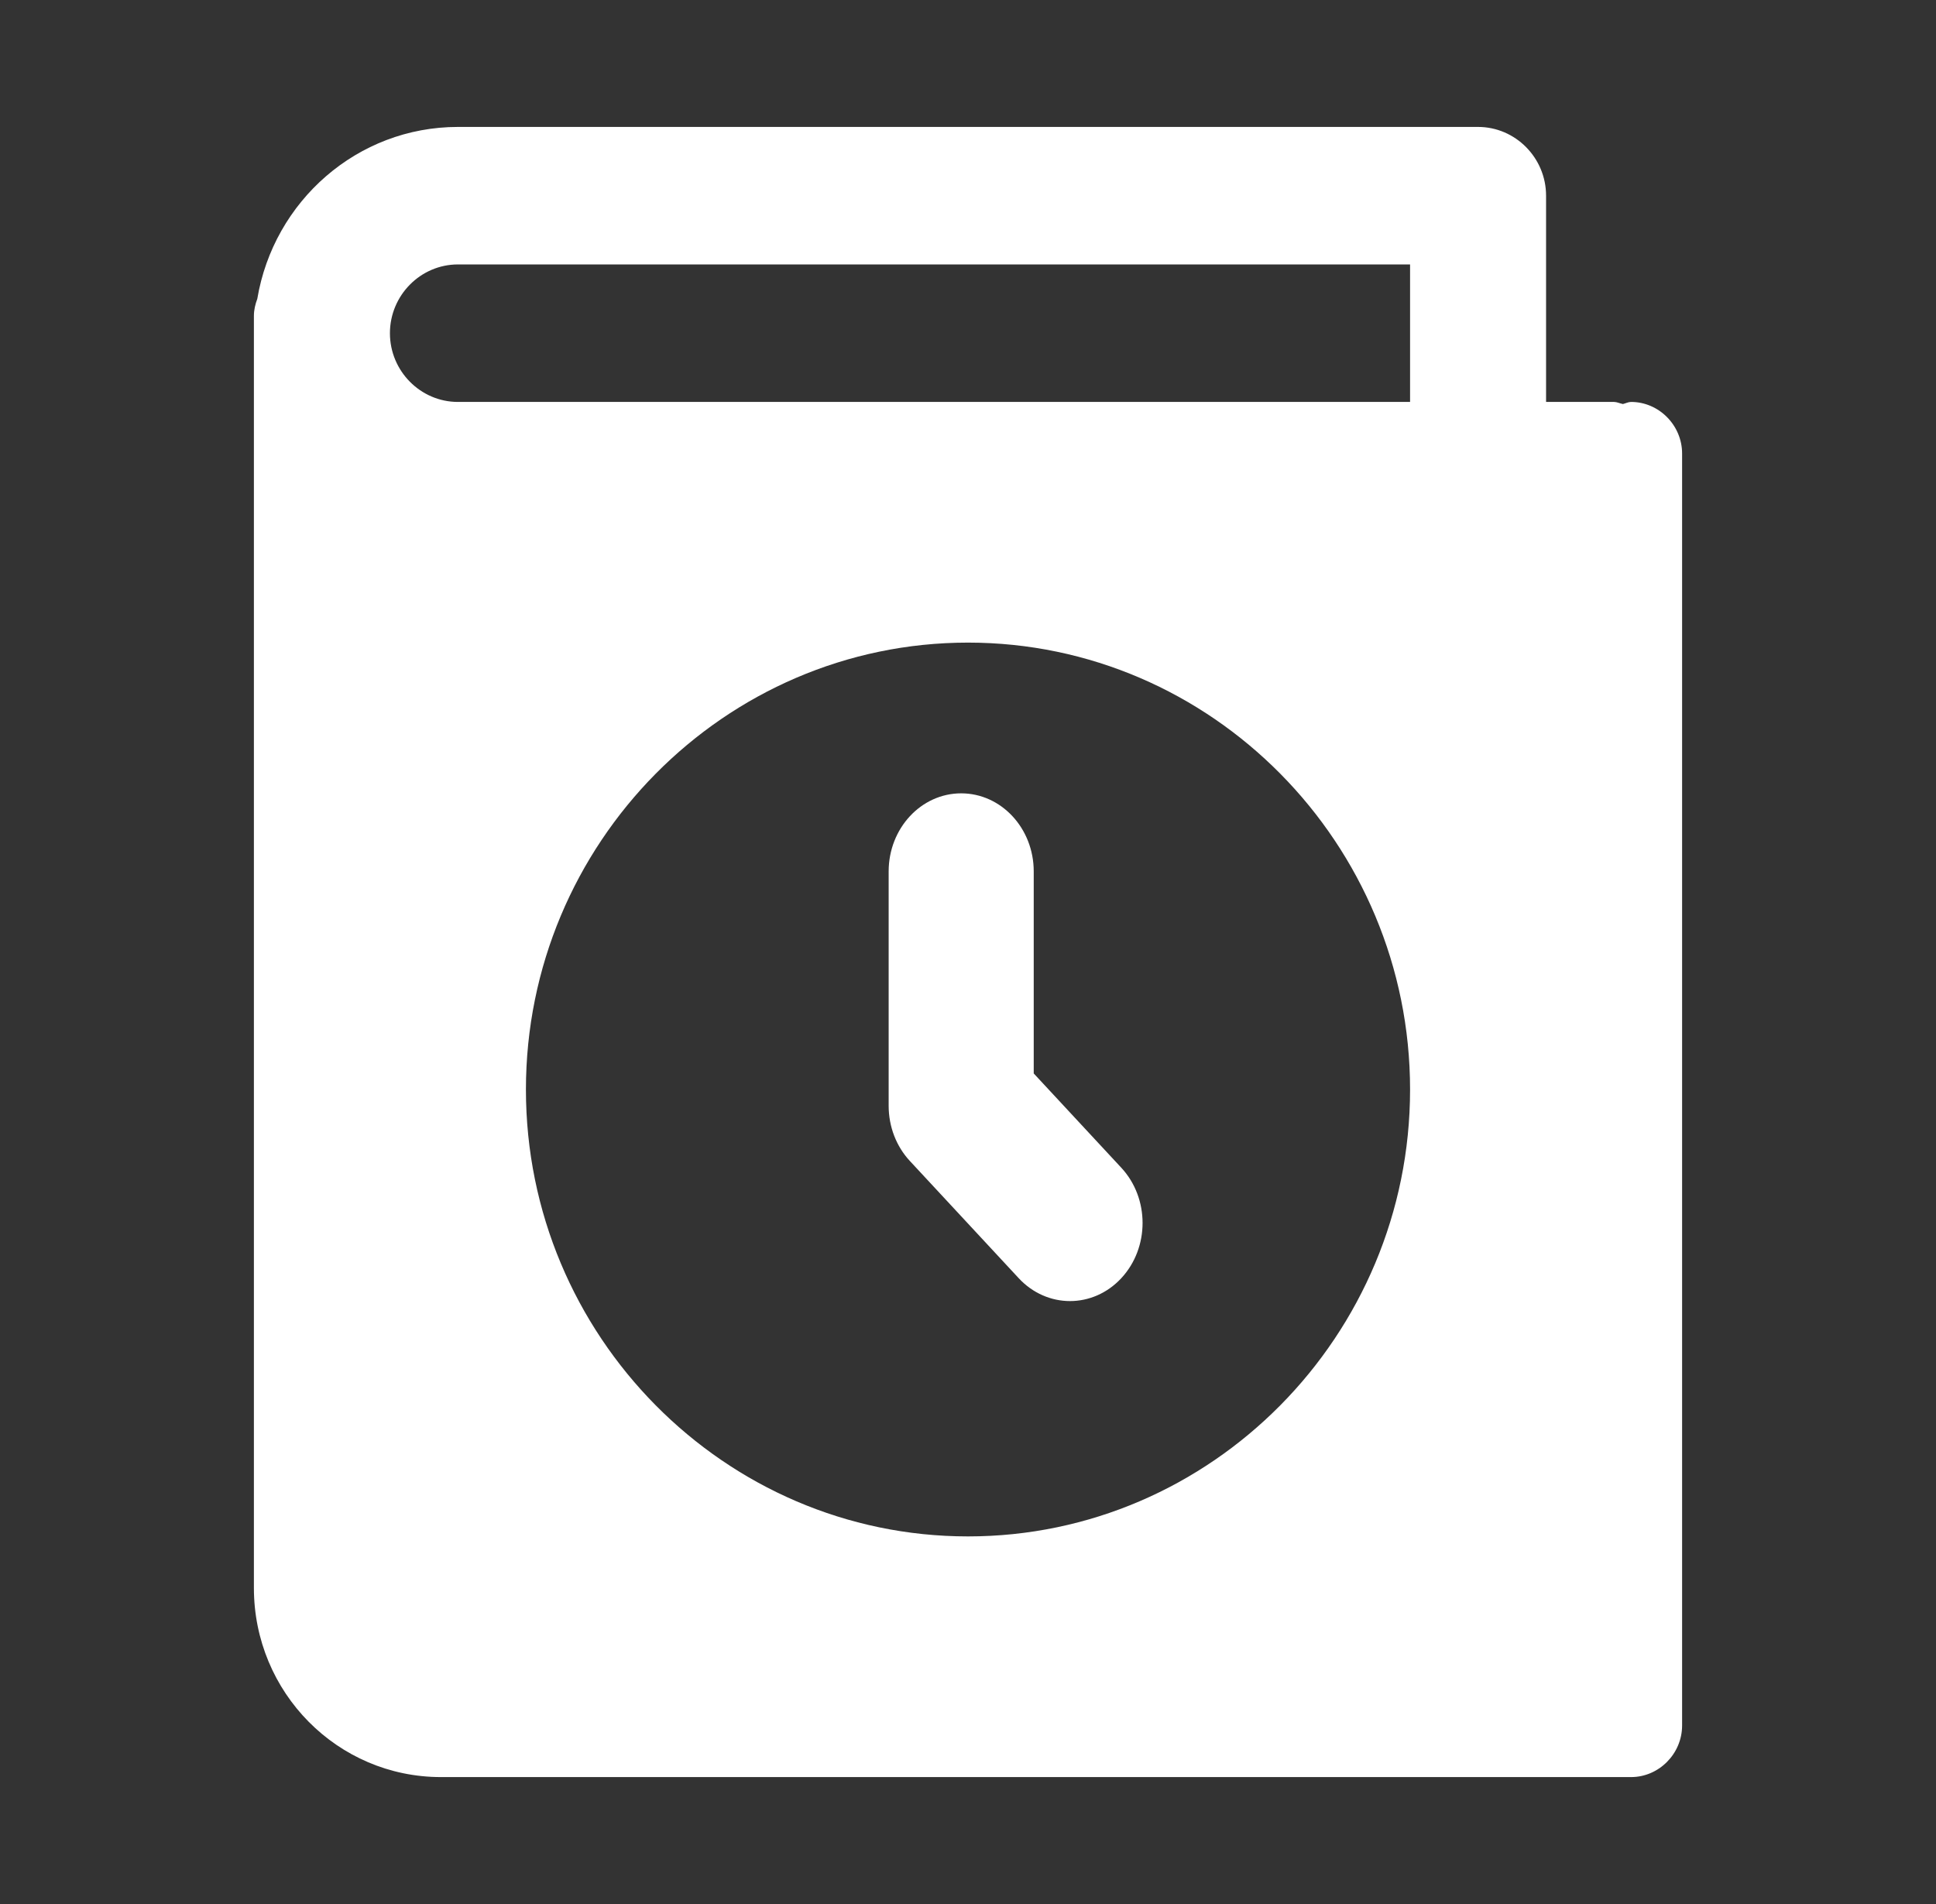
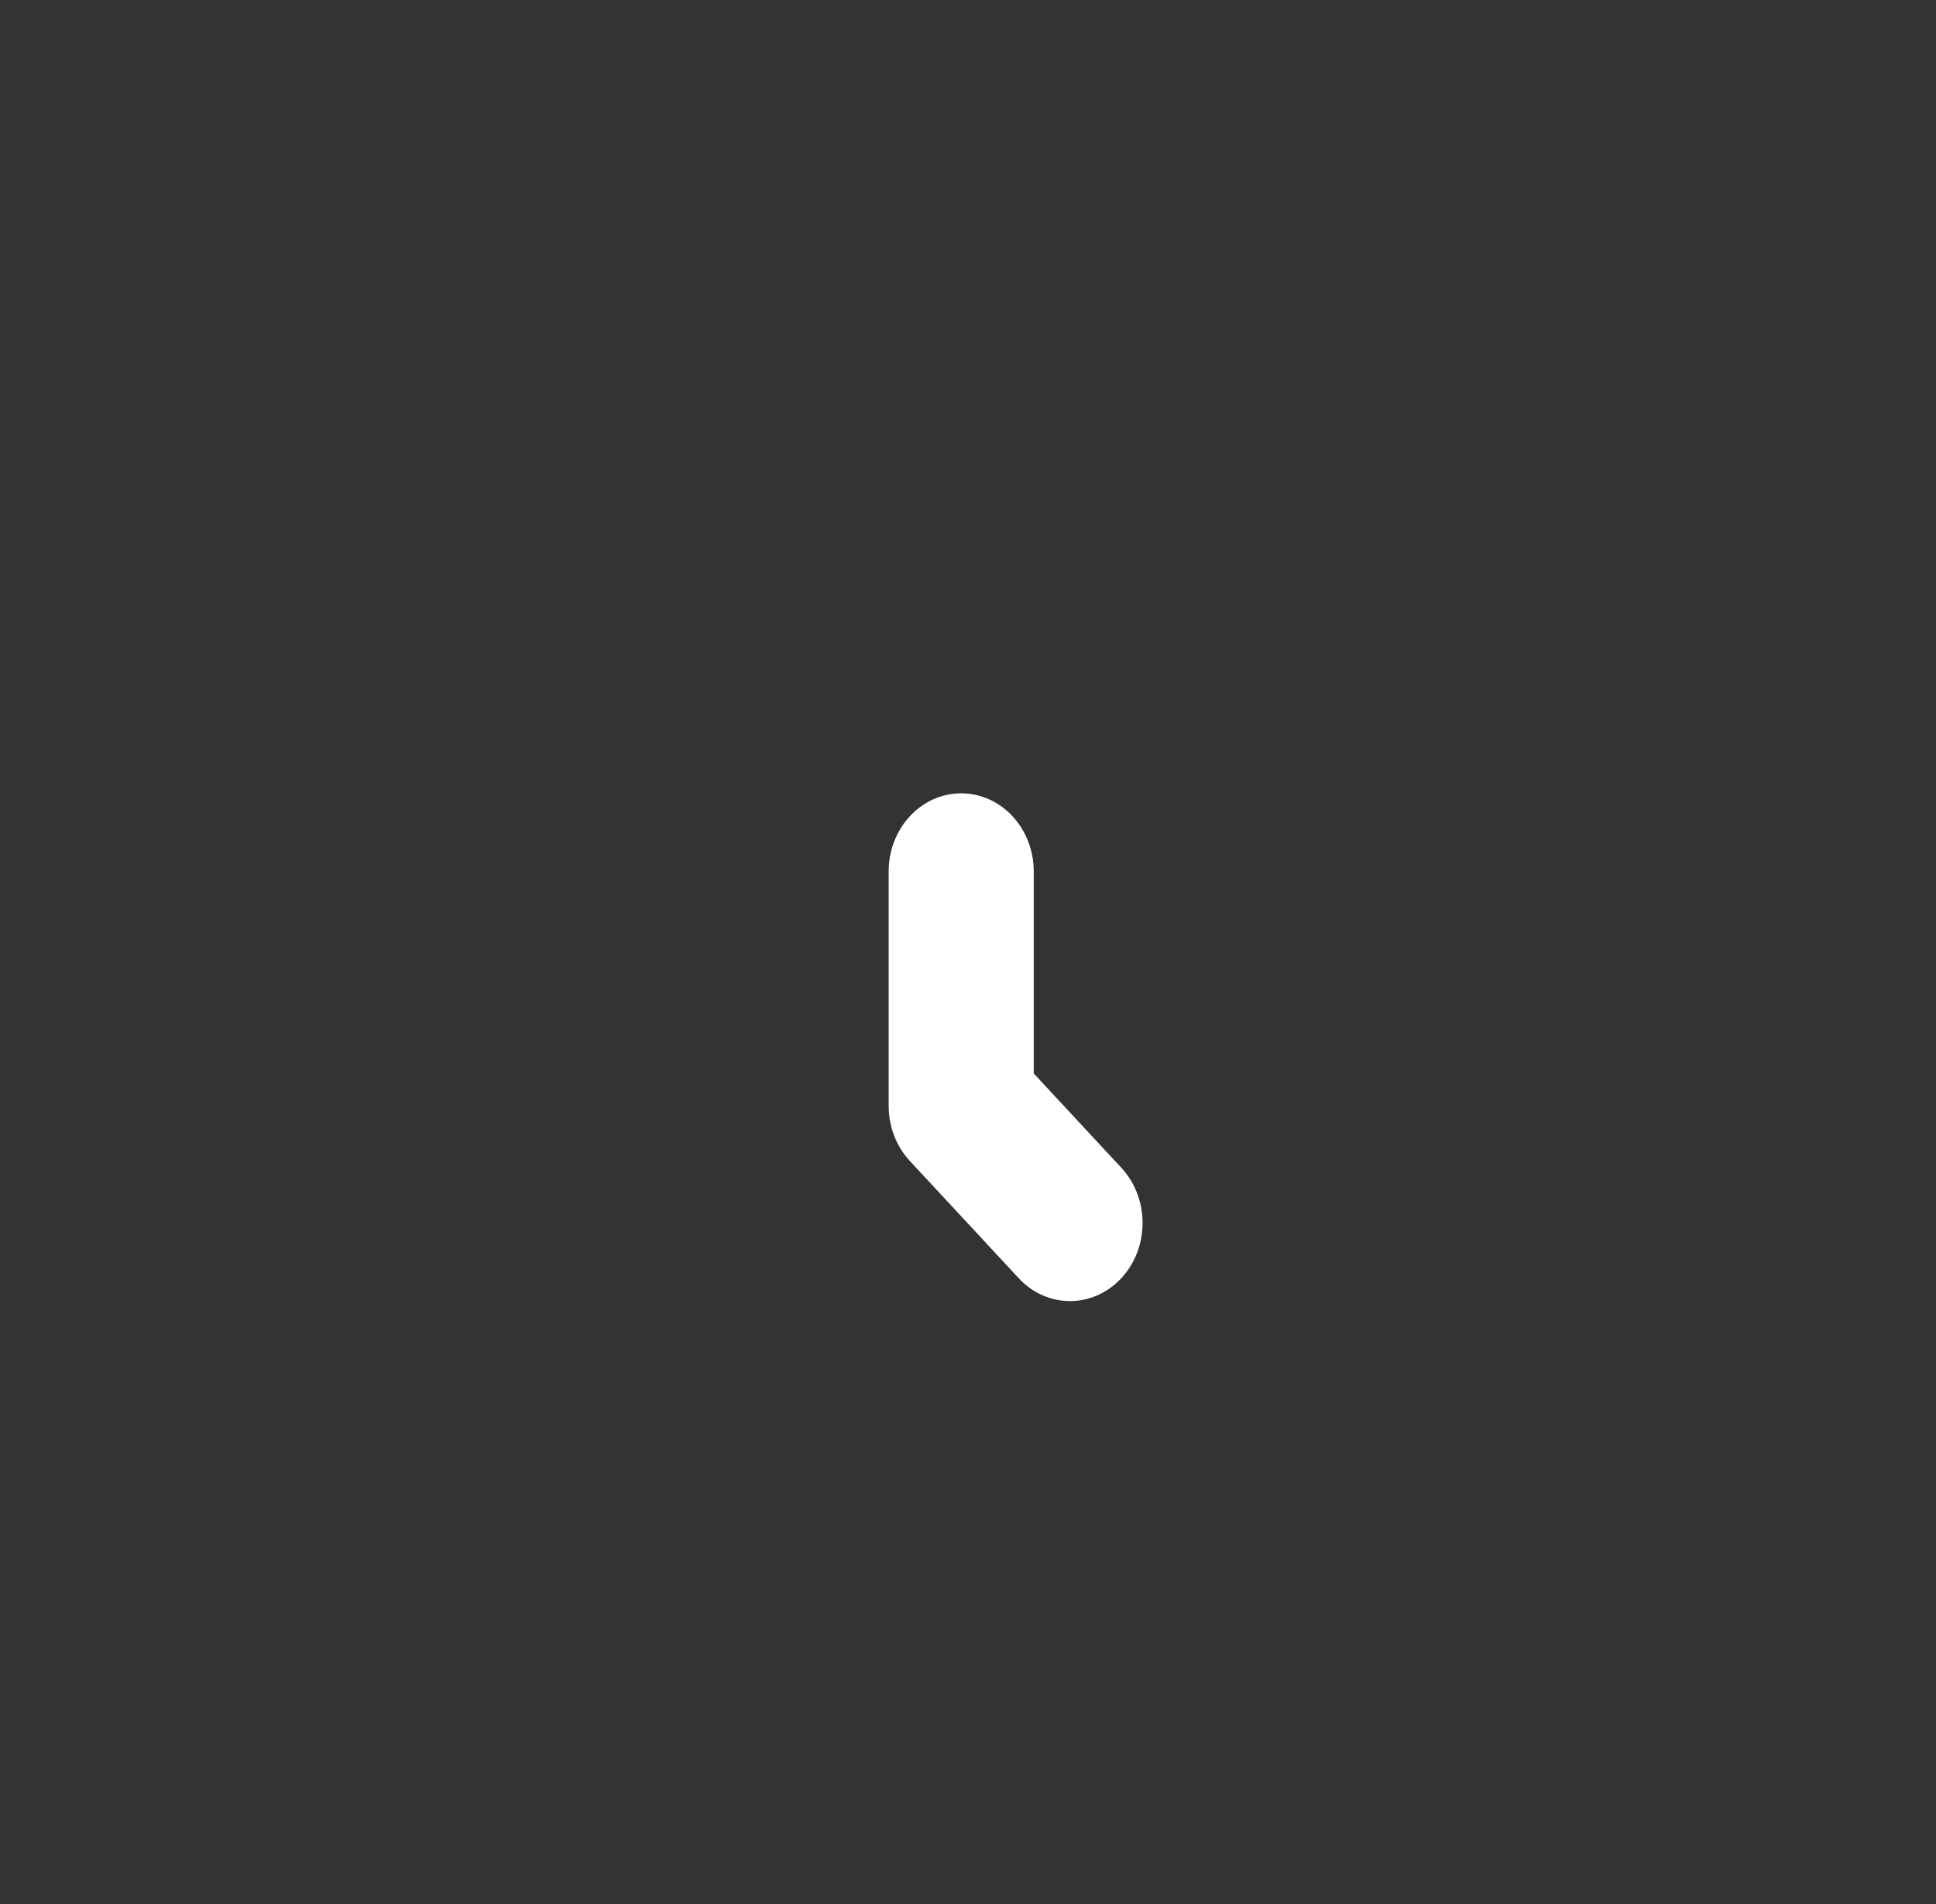
<svg xmlns="http://www.w3.org/2000/svg" width="61" height="60" viewBox="0 0 61 60" fill="none">
  <rect x="0" y="0" width="61" height="60" fill="#333333" stroke="none" />
-   <path d="M51.393 12.666C51.307 12.666 51.221 12.71 51.136 12.732C51.029 12.71 50.943 12.666 50.857 12.666H48.714V6.167C48.714 4.975 47.75 4 46.571 4H14.429C11.257 4 8.622 6.34 8.107 9.417C8.043 9.59 8 9.763 8 9.958V50.041C8 53.335 10.636 56 13.893 56H51.393C52.271 56 53 55.263 53 54.375V14.291C53 13.403 52.271 12.666 51.393 12.666ZM30.5 48.416C22.828 48.416 16.571 42.09 16.571 34.334C16.571 26.577 22.828 20.25 30.5 20.25C38.172 20.25 44.429 26.577 44.429 34.334C44.429 42.09 38.172 48.416 30.5 48.416ZM44.429 12.666H14.429C13.25 12.666 12.286 11.692 12.286 10.5C12.286 9.308 13.25 8.333 14.429 8.333H44.429V12.666Z" fill="white" />
  <path d="M33.714 41C33.129 41 32.544 40.759 32.098 40.279L28.67 36.587C28.24 36.126 28 35.501 28 34.846V27.462C28 26.101 29.024 25 30.285 25C31.547 25 32.571 26.101 32.571 27.462V33.827L35.33 36.798C36.224 37.761 36.224 39.316 35.33 40.279C34.884 40.759 34.299 41 33.714 41Z" fill="white" />
</svg>